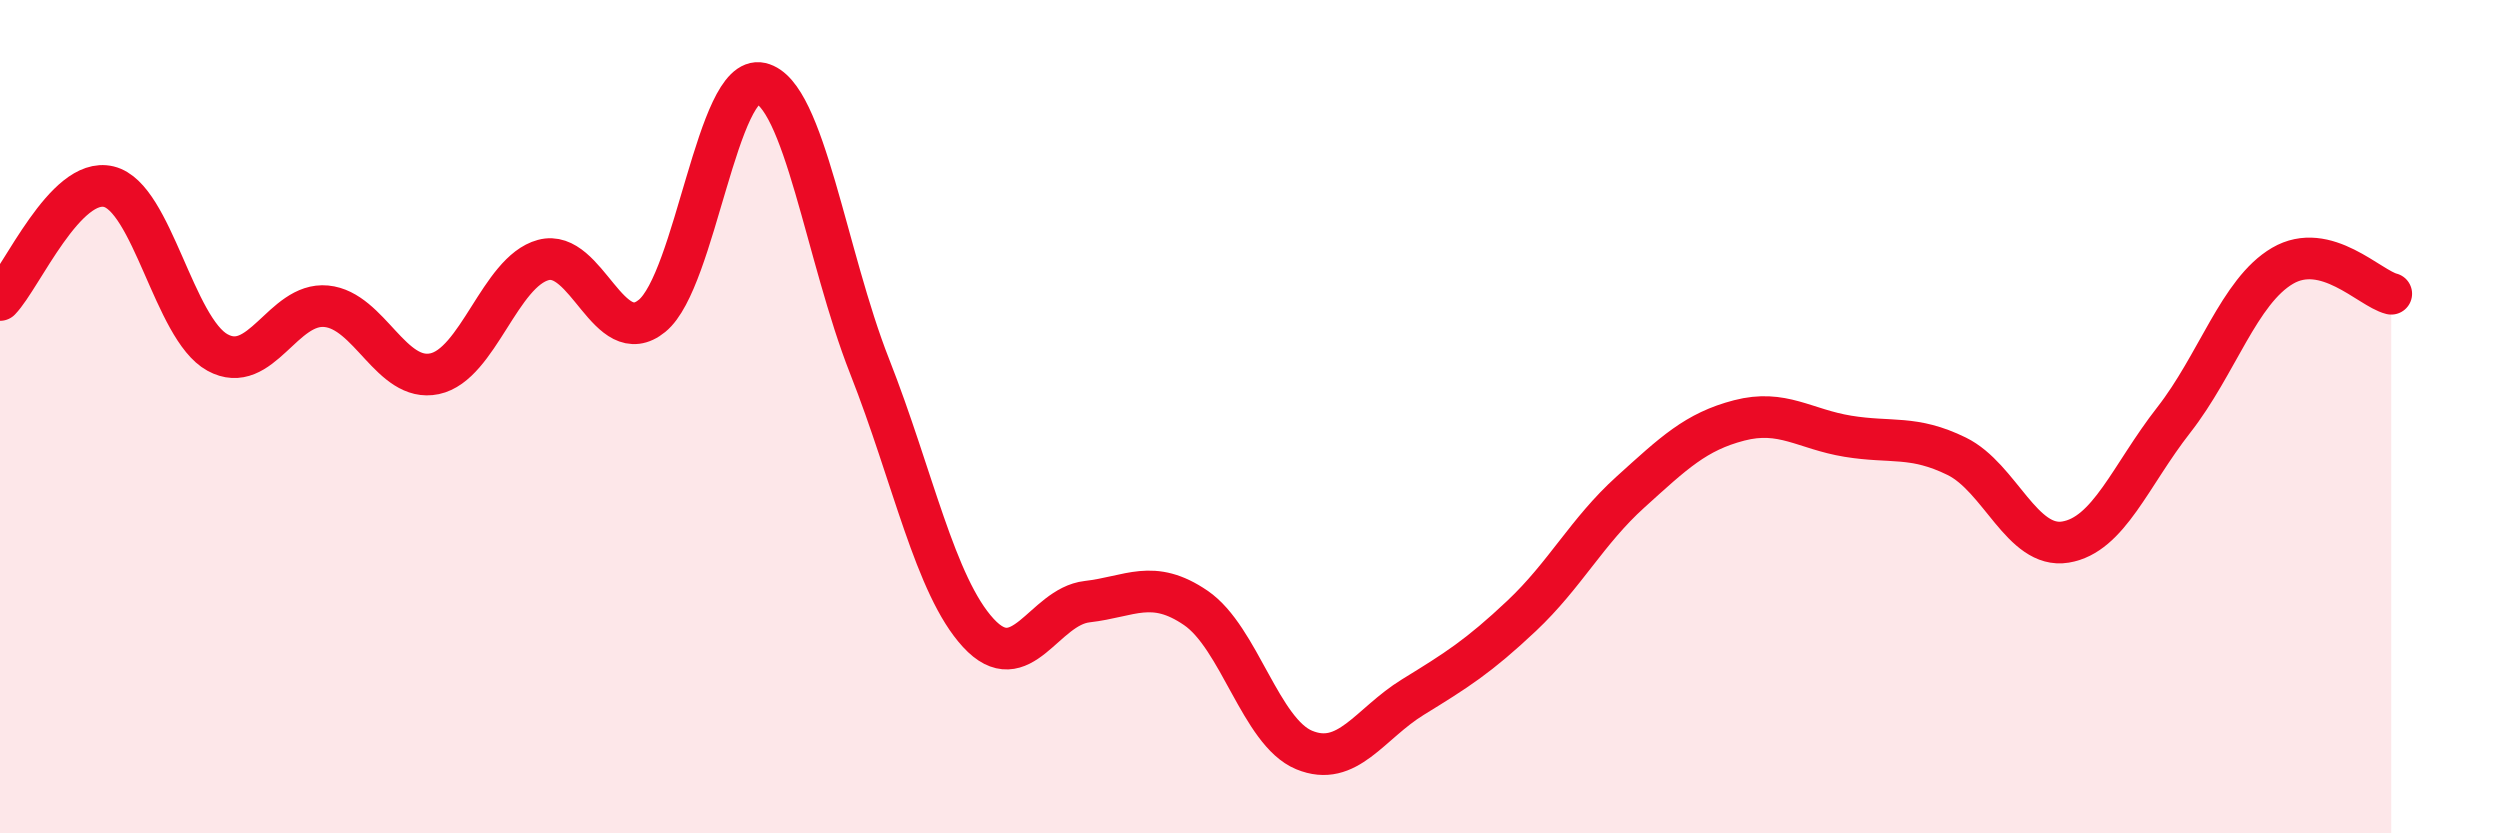
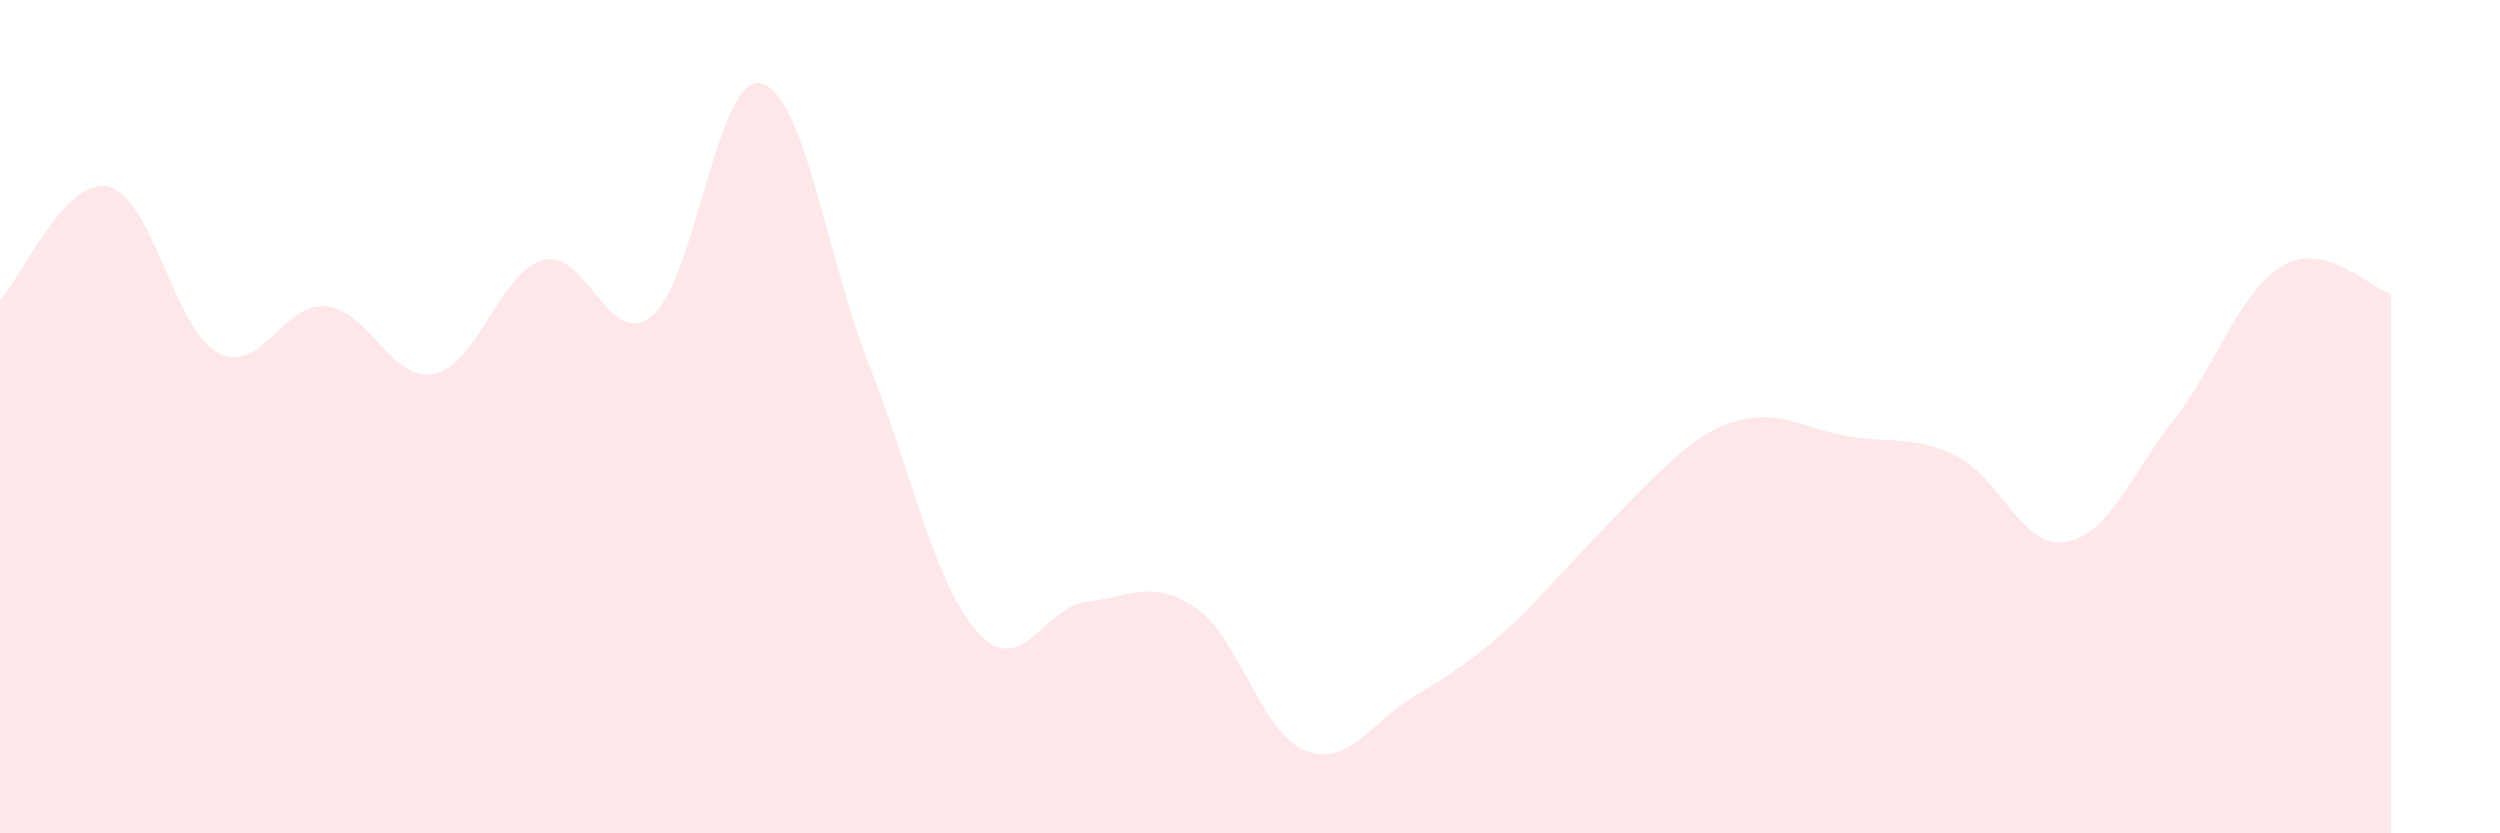
<svg xmlns="http://www.w3.org/2000/svg" width="60" height="20" viewBox="0 0 60 20">
-   <path d="M 0,7.2 C 0.52,6.66 1.57,4.23 2.61,4.48 C 3.65,4.73 4.18,7.89 5.22,8.46 C 6.26,9.03 6.79,7.25 7.83,7.35 C 8.87,7.45 9.39,9.19 10.43,8.97 C 11.47,8.75 12,6.52 13.04,6.24 C 14.08,5.96 14.61,8.43 15.65,7.58 C 16.69,6.73 17.22,1.76 18.26,2 C 19.3,2.24 19.83,6.15 20.87,8.79 C 21.91,11.43 22.44,14.06 23.48,15.19 C 24.52,16.32 25.05,14.56 26.09,14.44 C 27.13,14.32 27.66,13.88 28.7,14.59 C 29.74,15.3 30.26,17.57 31.3,18 C 32.34,18.43 32.87,17.37 33.91,16.73 C 34.95,16.09 35.48,15.76 36.52,14.78 C 37.56,13.8 38.09,12.75 39.13,11.81 C 40.17,10.87 40.7,10.36 41.74,10.09 C 42.78,9.82 43.31,10.3 44.35,10.47 C 45.39,10.64 45.92,10.44 46.96,10.95 C 48,11.46 48.53,13.18 49.57,13.01 C 50.61,12.84 51.13,11.41 52.17,10.08 C 53.21,8.75 53.74,6.99 54.78,6.38 C 55.82,5.77 56.87,6.92 57.39,7.05L57.39 20L0 20Z" fill="#EB0A25" opacity="0.1" stroke-linecap="round" stroke-linejoin="round" />
-   <path d="M 0,7.2 C 0.52,6.66 1.57,4.23 2.61,4.48 C 3.65,4.73 4.18,7.89 5.22,8.46 C 6.26,9.03 6.79,7.25 7.83,7.35 C 8.87,7.45 9.39,9.19 10.43,8.97 C 11.47,8.75 12,6.52 13.04,6.24 C 14.08,5.96 14.61,8.43 15.65,7.58 C 16.69,6.73 17.22,1.76 18.26,2 C 19.3,2.24 19.83,6.15 20.87,8.79 C 21.91,11.43 22.44,14.06 23.48,15.19 C 24.52,16.32 25.05,14.56 26.09,14.44 C 27.13,14.32 27.66,13.88 28.7,14.59 C 29.74,15.3 30.26,17.57 31.3,18 C 32.34,18.43 32.87,17.37 33.91,16.73 C 34.95,16.09 35.48,15.76 36.52,14.78 C 37.56,13.8 38.09,12.75 39.13,11.81 C 40.17,10.87 40.7,10.36 41.74,10.09 C 42.78,9.82 43.31,10.3 44.35,10.47 C 45.39,10.64 45.92,10.44 46.96,10.95 C 48,11.46 48.53,13.18 49.57,13.01 C 50.61,12.84 51.13,11.41 52.17,10.08 C 53.21,8.75 53.74,6.99 54.78,6.38 C 55.82,5.77 56.87,6.92 57.39,7.05" stroke="#EB0A25" stroke-width="1" fill="none" stroke-linecap="round" stroke-linejoin="round" />
+   <path d="M 0,7.2 C 0.52,6.66 1.57,4.23 2.61,4.48 C 3.65,4.73 4.18,7.89 5.22,8.46 C 6.26,9.03 6.79,7.25 7.83,7.35 C 8.87,7.45 9.39,9.19 10.43,8.97 C 11.47,8.75 12,6.52 13.04,6.24 C 14.08,5.96 14.61,8.43 15.65,7.58 C 16.69,6.73 17.22,1.76 18.26,2 C 19.3,2.24 19.83,6.15 20.87,8.79 C 21.91,11.43 22.44,14.06 23.48,15.19 C 24.52,16.32 25.05,14.56 26.09,14.44 C 27.13,14.32 27.66,13.88 28.7,14.59 C 29.74,15.3 30.26,17.57 31.3,18 C 32.34,18.43 32.87,17.37 33.91,16.73 C 34.95,16.09 35.48,15.76 36.52,14.78 C 40.17,10.87 40.7,10.36 41.74,10.09 C 42.78,9.82 43.31,10.3 44.35,10.47 C 45.39,10.64 45.92,10.44 46.96,10.95 C 48,11.46 48.53,13.18 49.57,13.01 C 50.61,12.84 51.13,11.41 52.17,10.08 C 53.21,8.75 53.74,6.99 54.78,6.38 C 55.82,5.77 56.87,6.92 57.39,7.05L57.39 20L0 20Z" fill="#EB0A25" opacity="0.1" stroke-linecap="round" stroke-linejoin="round" />
</svg>